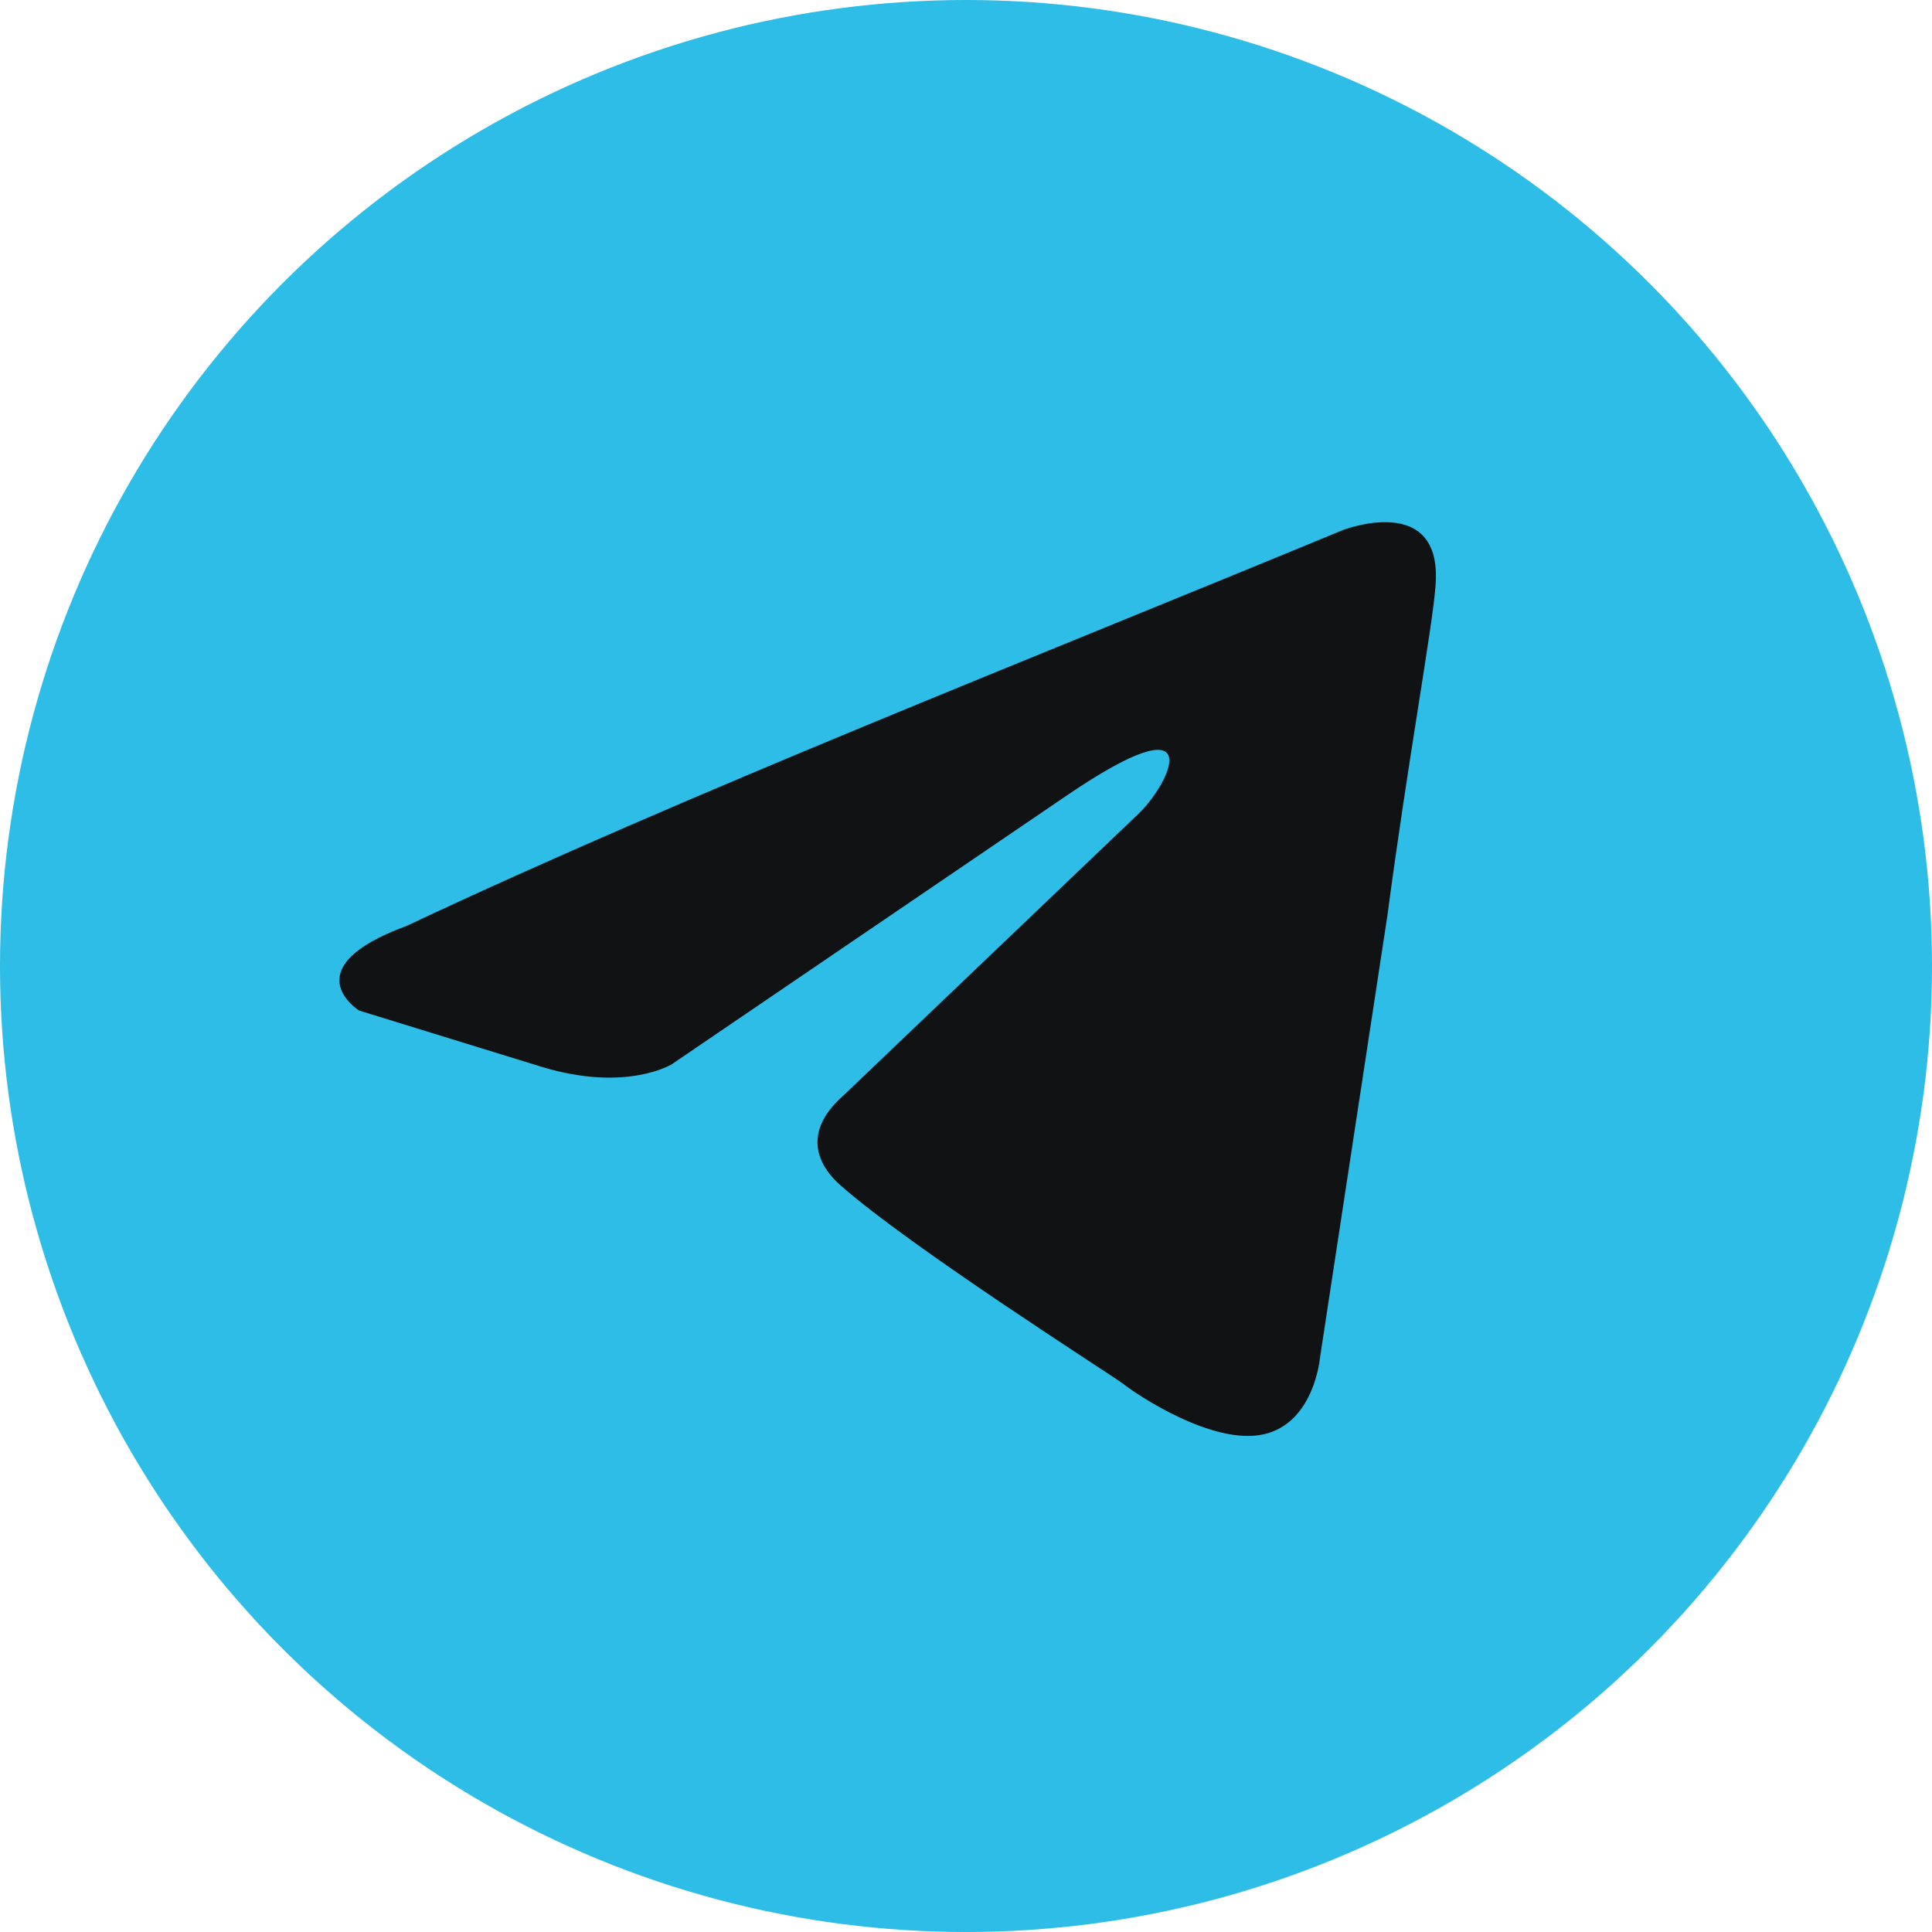
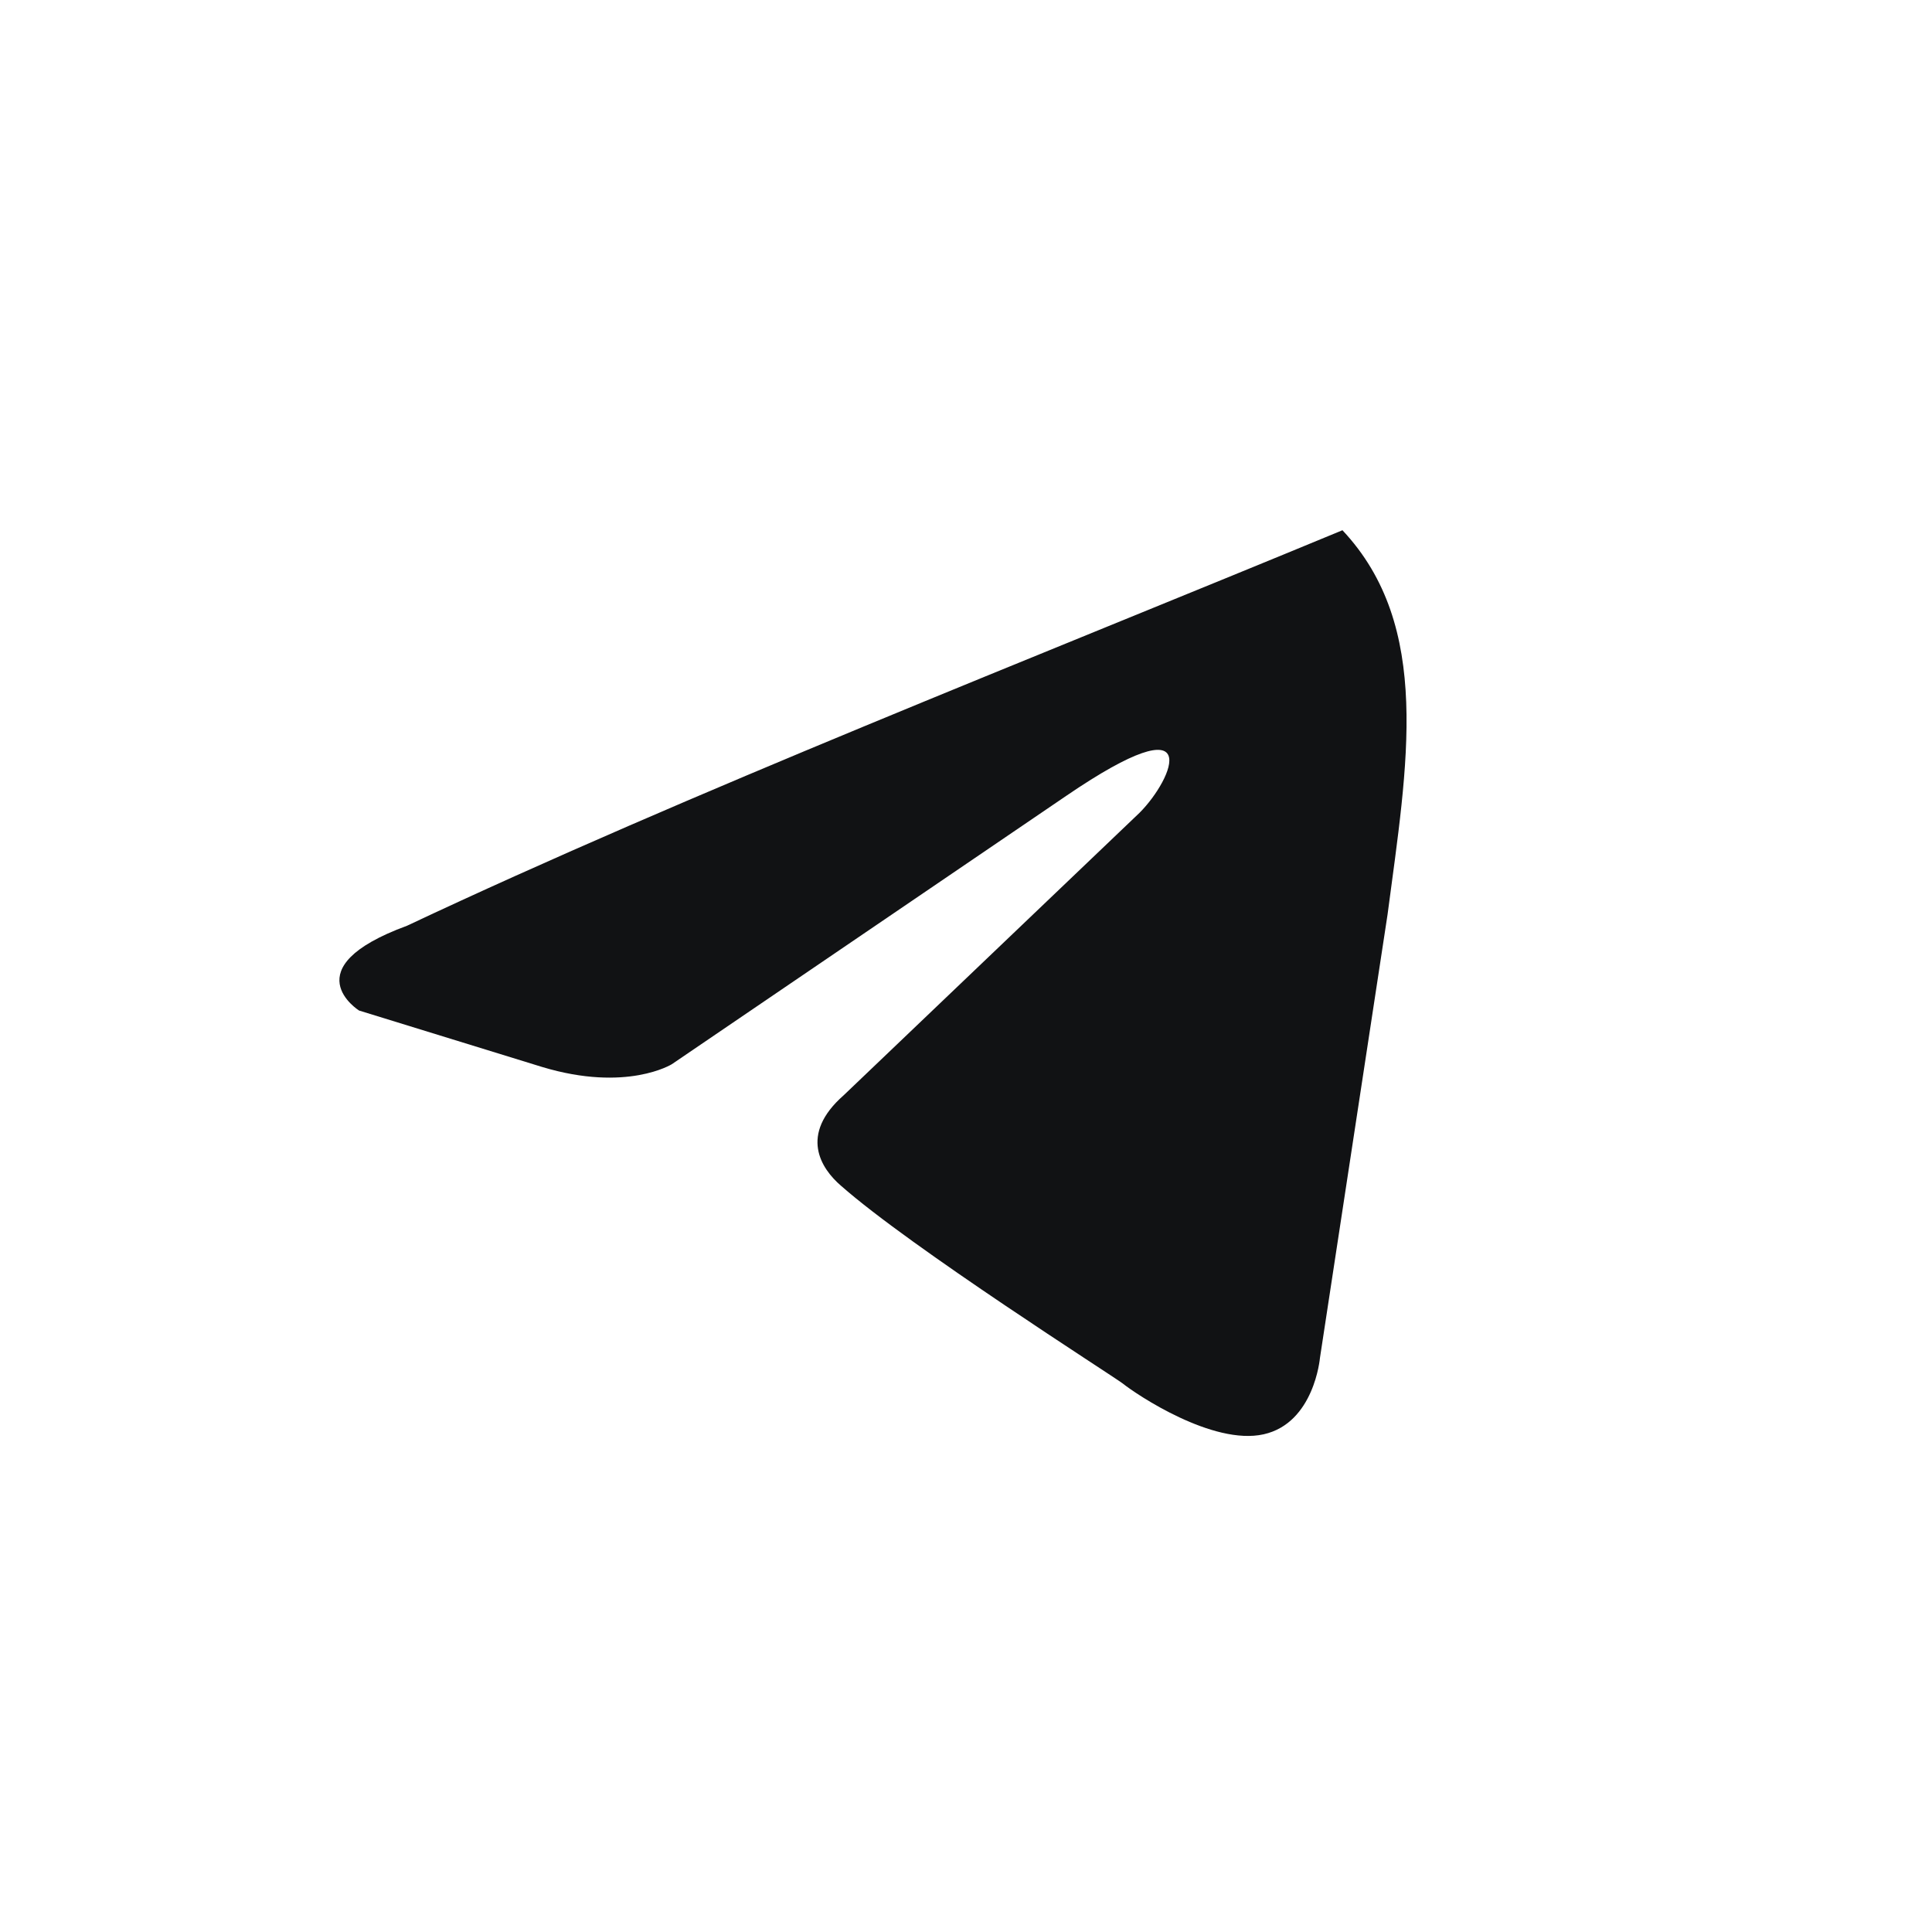
<svg xmlns="http://www.w3.org/2000/svg" width="40" height="40" viewBox="0 0 40 40" fill="none">
-   <circle cx="20" cy="20" r="20" fill="#2DBDE6" />
-   <path d="M27.794 10.978C27.794 10.978 29.894 10.159 29.719 12.148C29.661 12.966 29.136 15.833 28.728 18.933L27.328 28.116C27.328 28.116 27.211 29.462 26.161 29.696C25.111 29.93 23.536 28.877 23.244 28.643C23.011 28.467 18.869 25.835 17.41 24.548C17.002 24.197 16.535 23.495 17.468 22.676L23.594 16.827C24.294 16.125 24.994 14.487 22.077 16.476L13.91 22.033C13.91 22.033 12.976 22.618 11.226 22.091L7.434 20.922C7.434 20.922 6.034 20.044 8.426 19.167C14.26 16.418 21.435 13.61 27.794 10.978Z" fill="#111214" />
+   <path d="M27.794 10.978C29.661 12.966 29.136 15.833 28.728 18.933L27.328 28.116C27.328 28.116 27.211 29.462 26.161 29.696C25.111 29.93 23.536 28.877 23.244 28.643C23.011 28.467 18.869 25.835 17.41 24.548C17.002 24.197 16.535 23.495 17.468 22.676L23.594 16.827C24.294 16.125 24.994 14.487 22.077 16.476L13.91 22.033C13.91 22.033 12.976 22.618 11.226 22.091L7.434 20.922C7.434 20.922 6.034 20.044 8.426 19.167C14.26 16.418 21.435 13.61 27.794 10.978Z" fill="#111214" />
</svg>